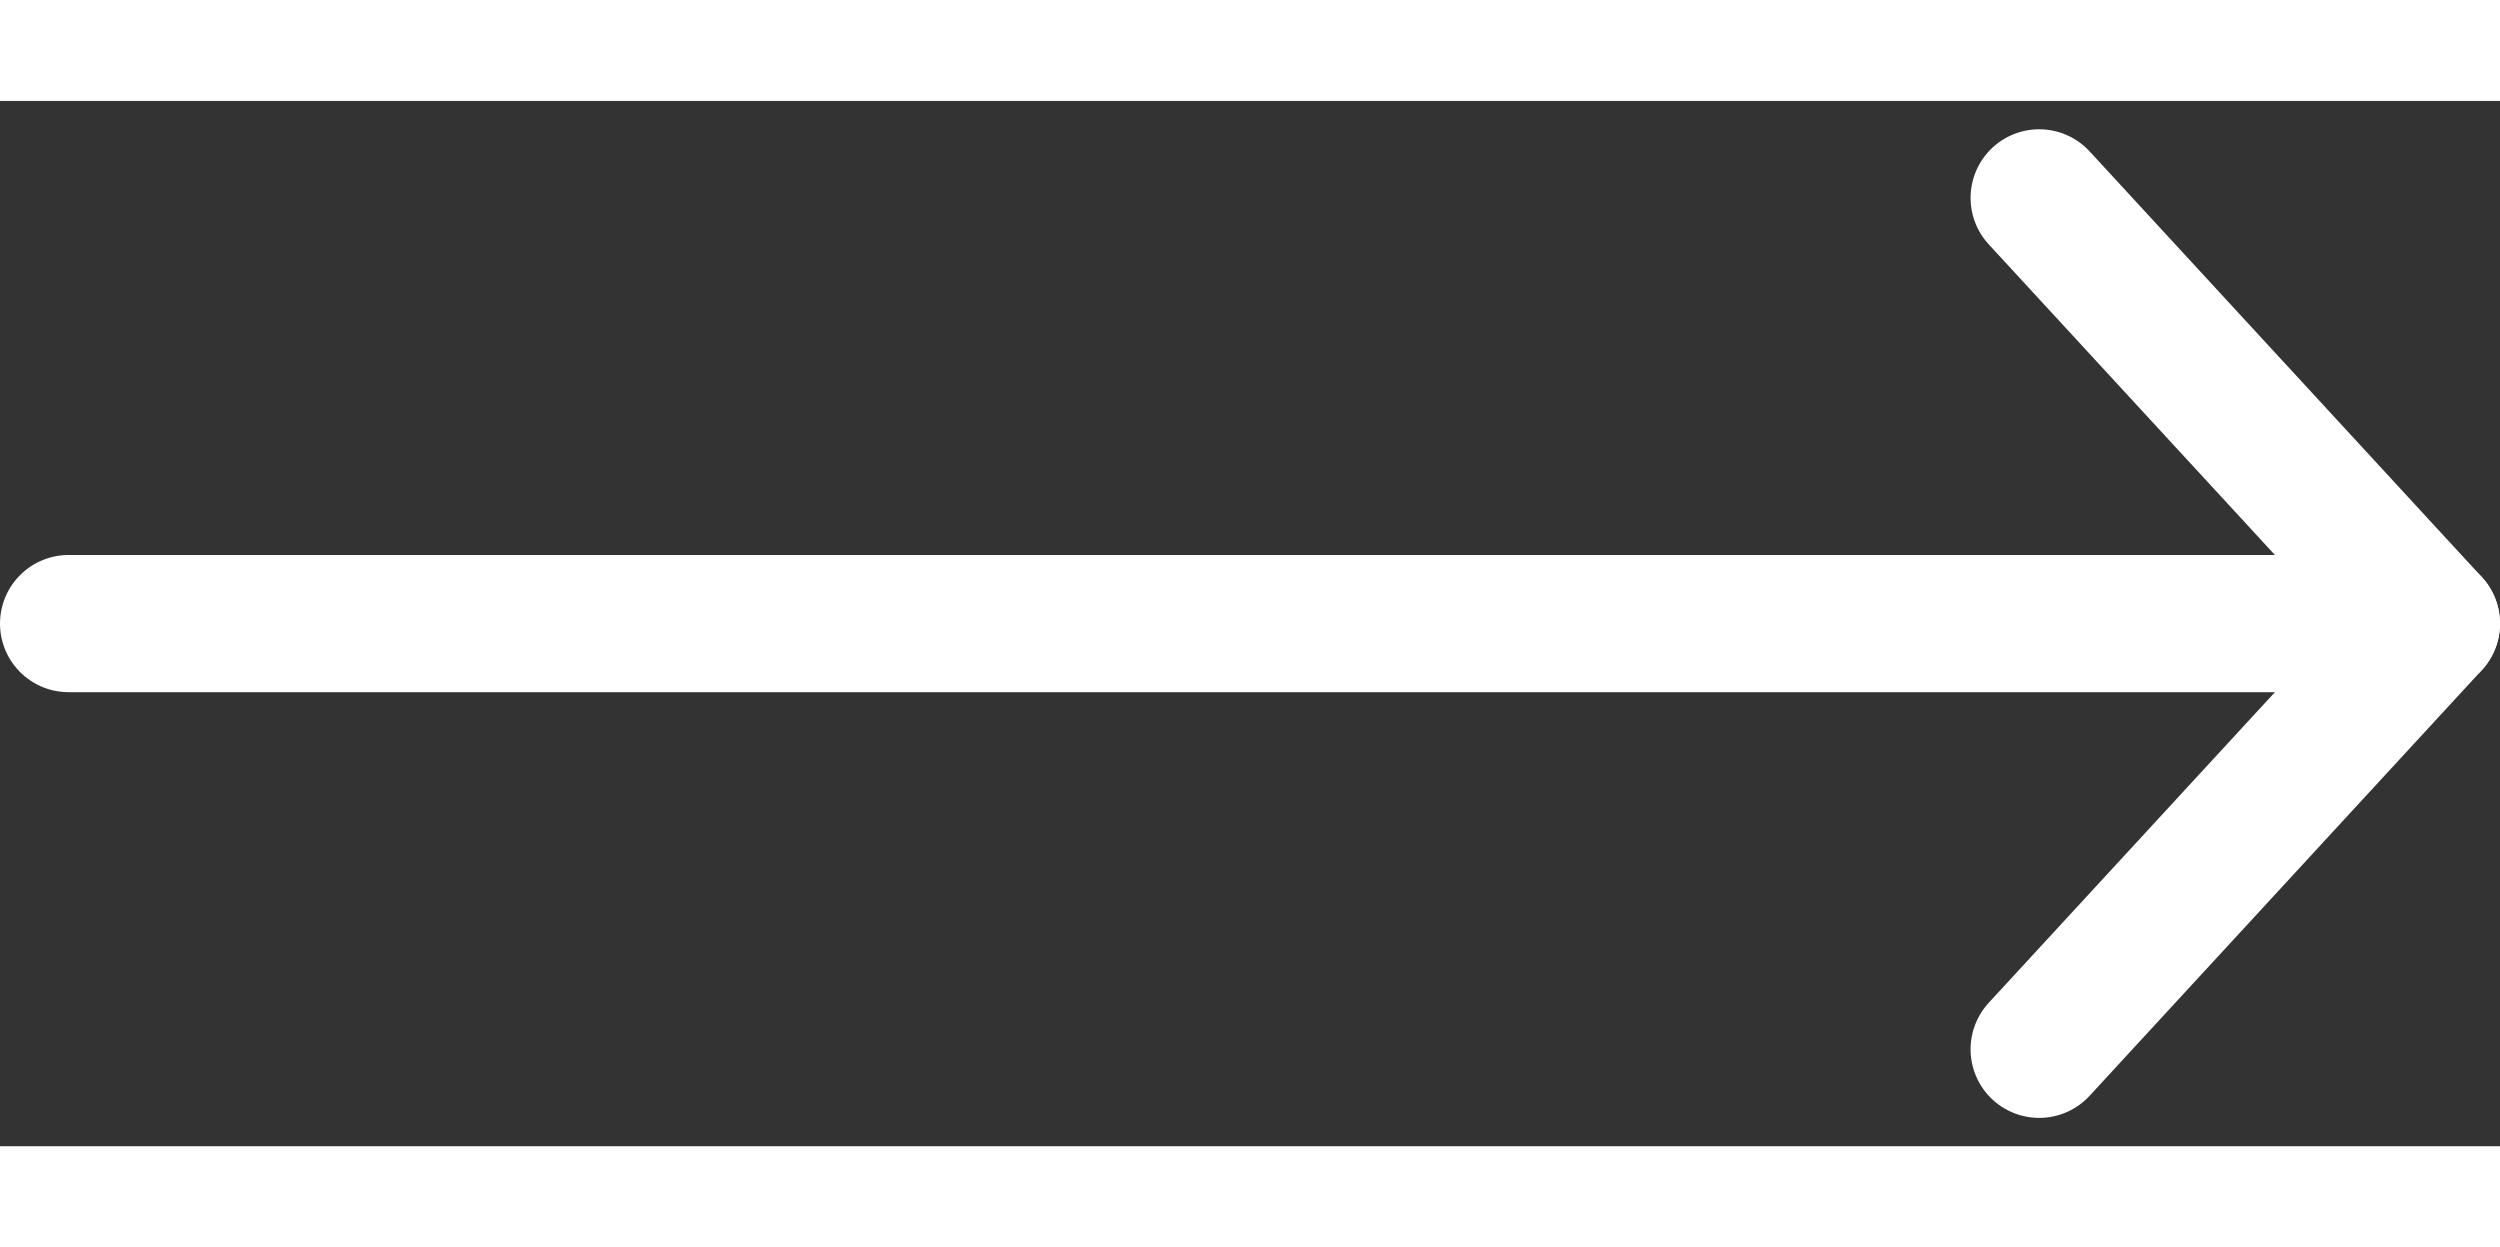
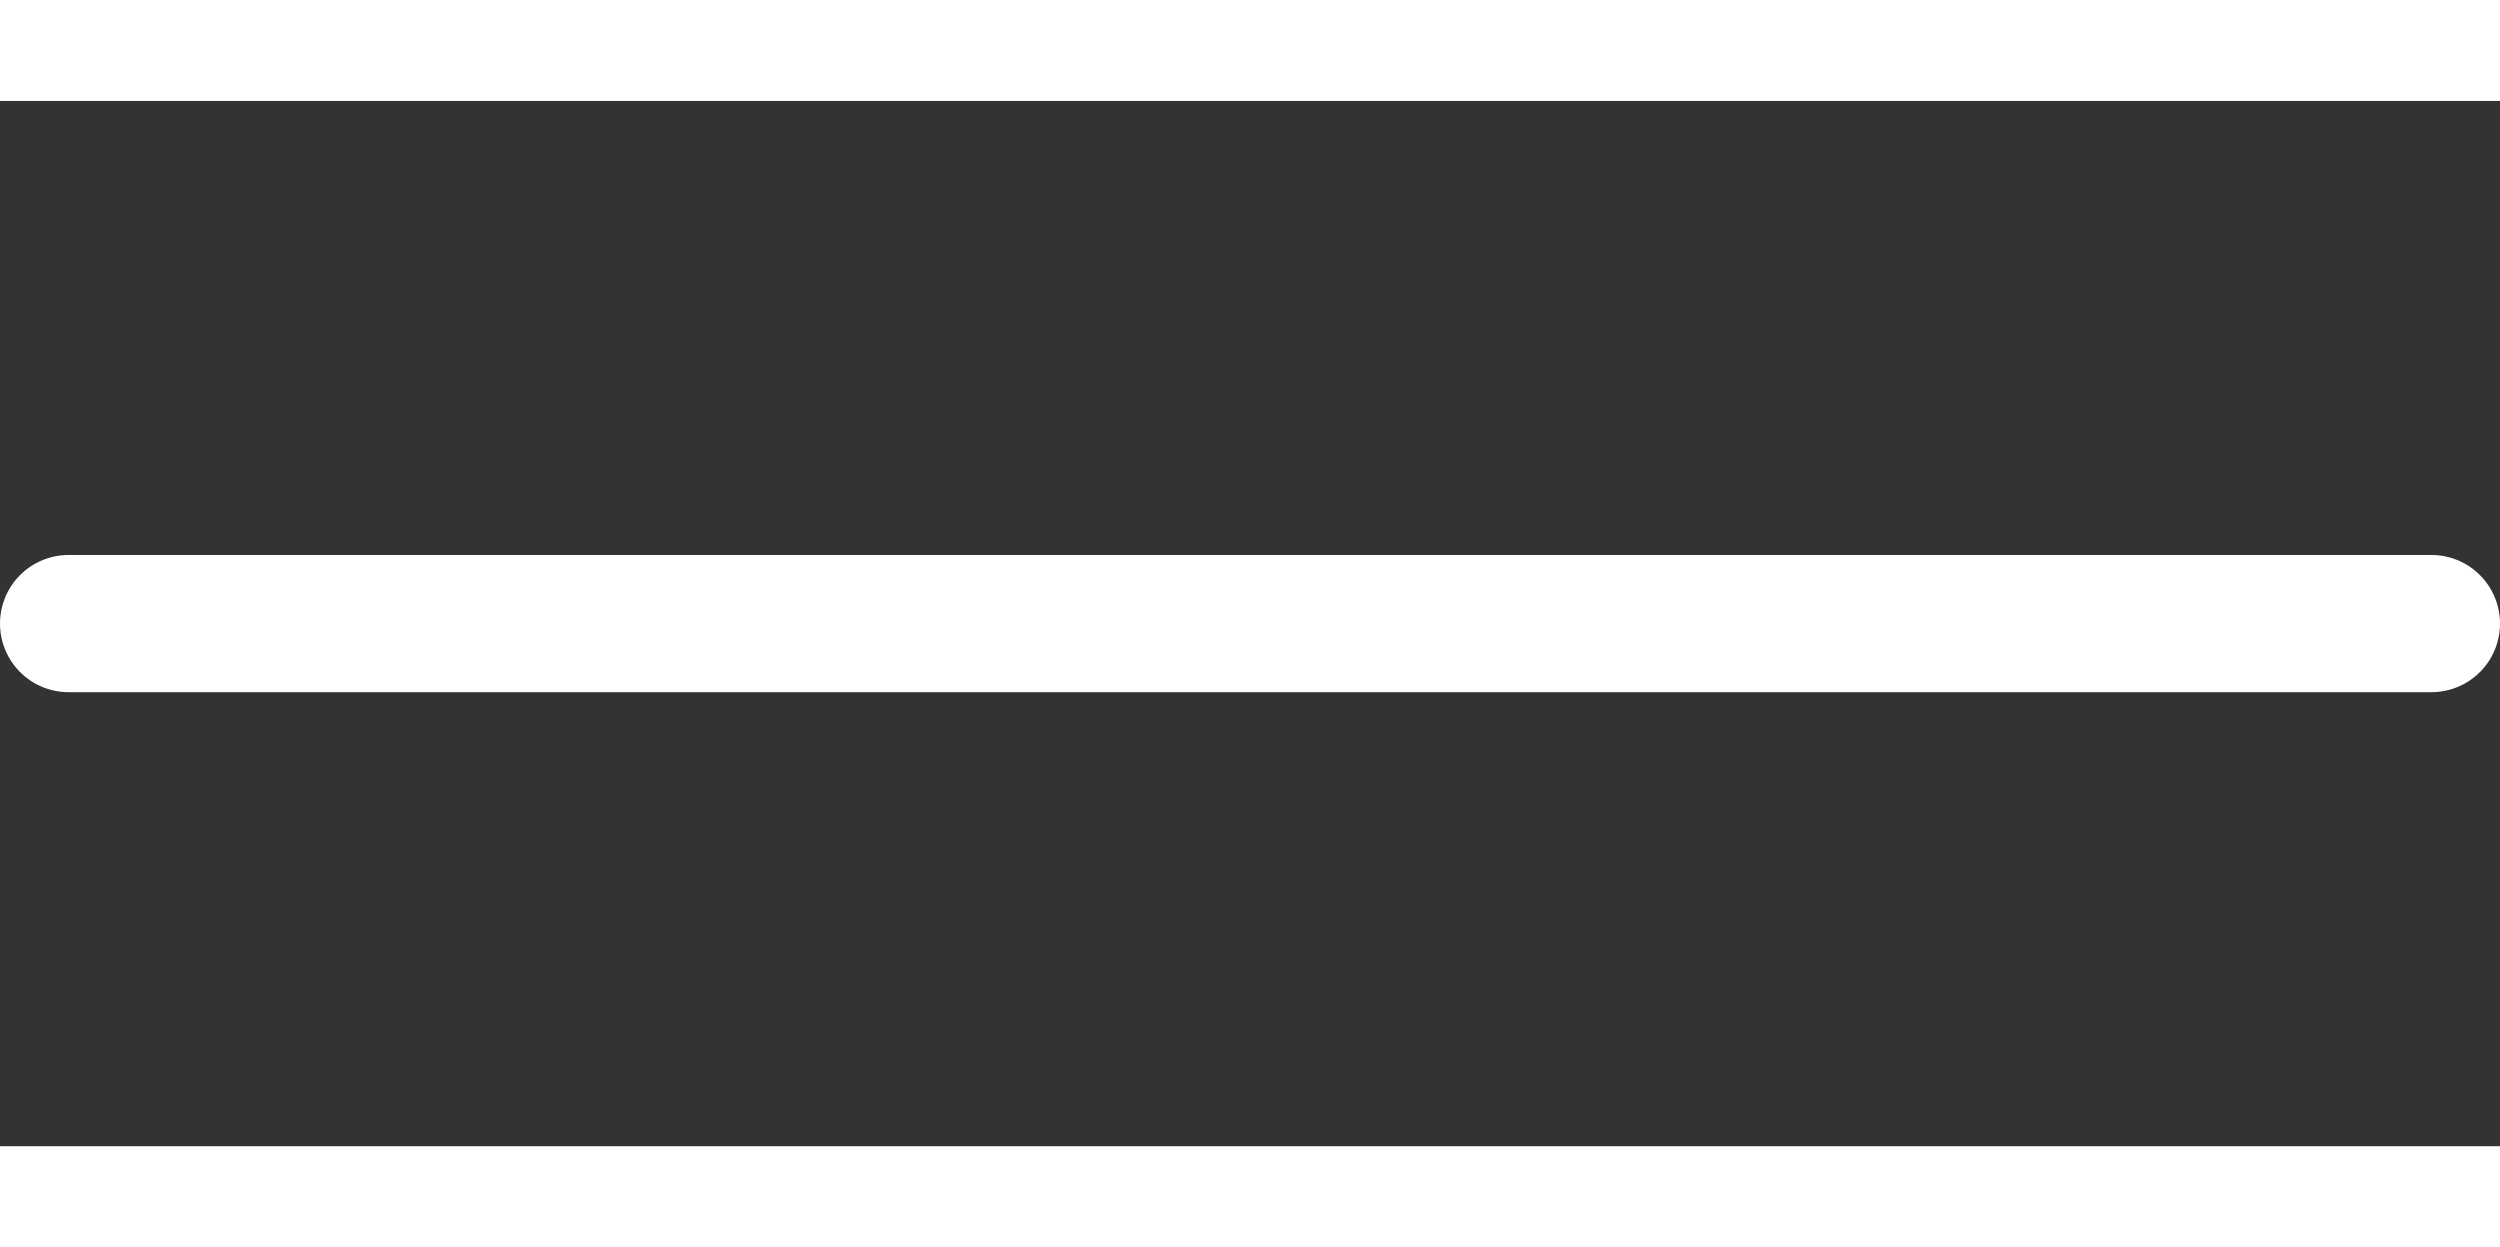
<svg xmlns="http://www.w3.org/2000/svg" width="27.3" height="13.619" viewBox="0 0 36.445 15.238">
  <rect x="0" y="0" width="36.445" height="15.238" fill="#333333" stroke="none" />
  <g id="Icon_feather-arrow-up" data-name="Icon feather-arrow-up" transform="translate(1 13.825) rotate(-90)">
    <path id="Path_7" data-name="Path 7" d="M0,0V34.445" transform="translate(6.206 0)" fill="none" stroke="#fff" stroke-linecap="round" stroke-linejoin="round" stroke-width="2" />
-     <path id="Path_8" data-name="Path 8" d="M0,0,6.206,5.718,12.412,0" transform="translate(0 28.727)" fill="none" stroke="#fff" stroke-linecap="round" stroke-linejoin="round" stroke-width="2" />
  </g>
</svg>